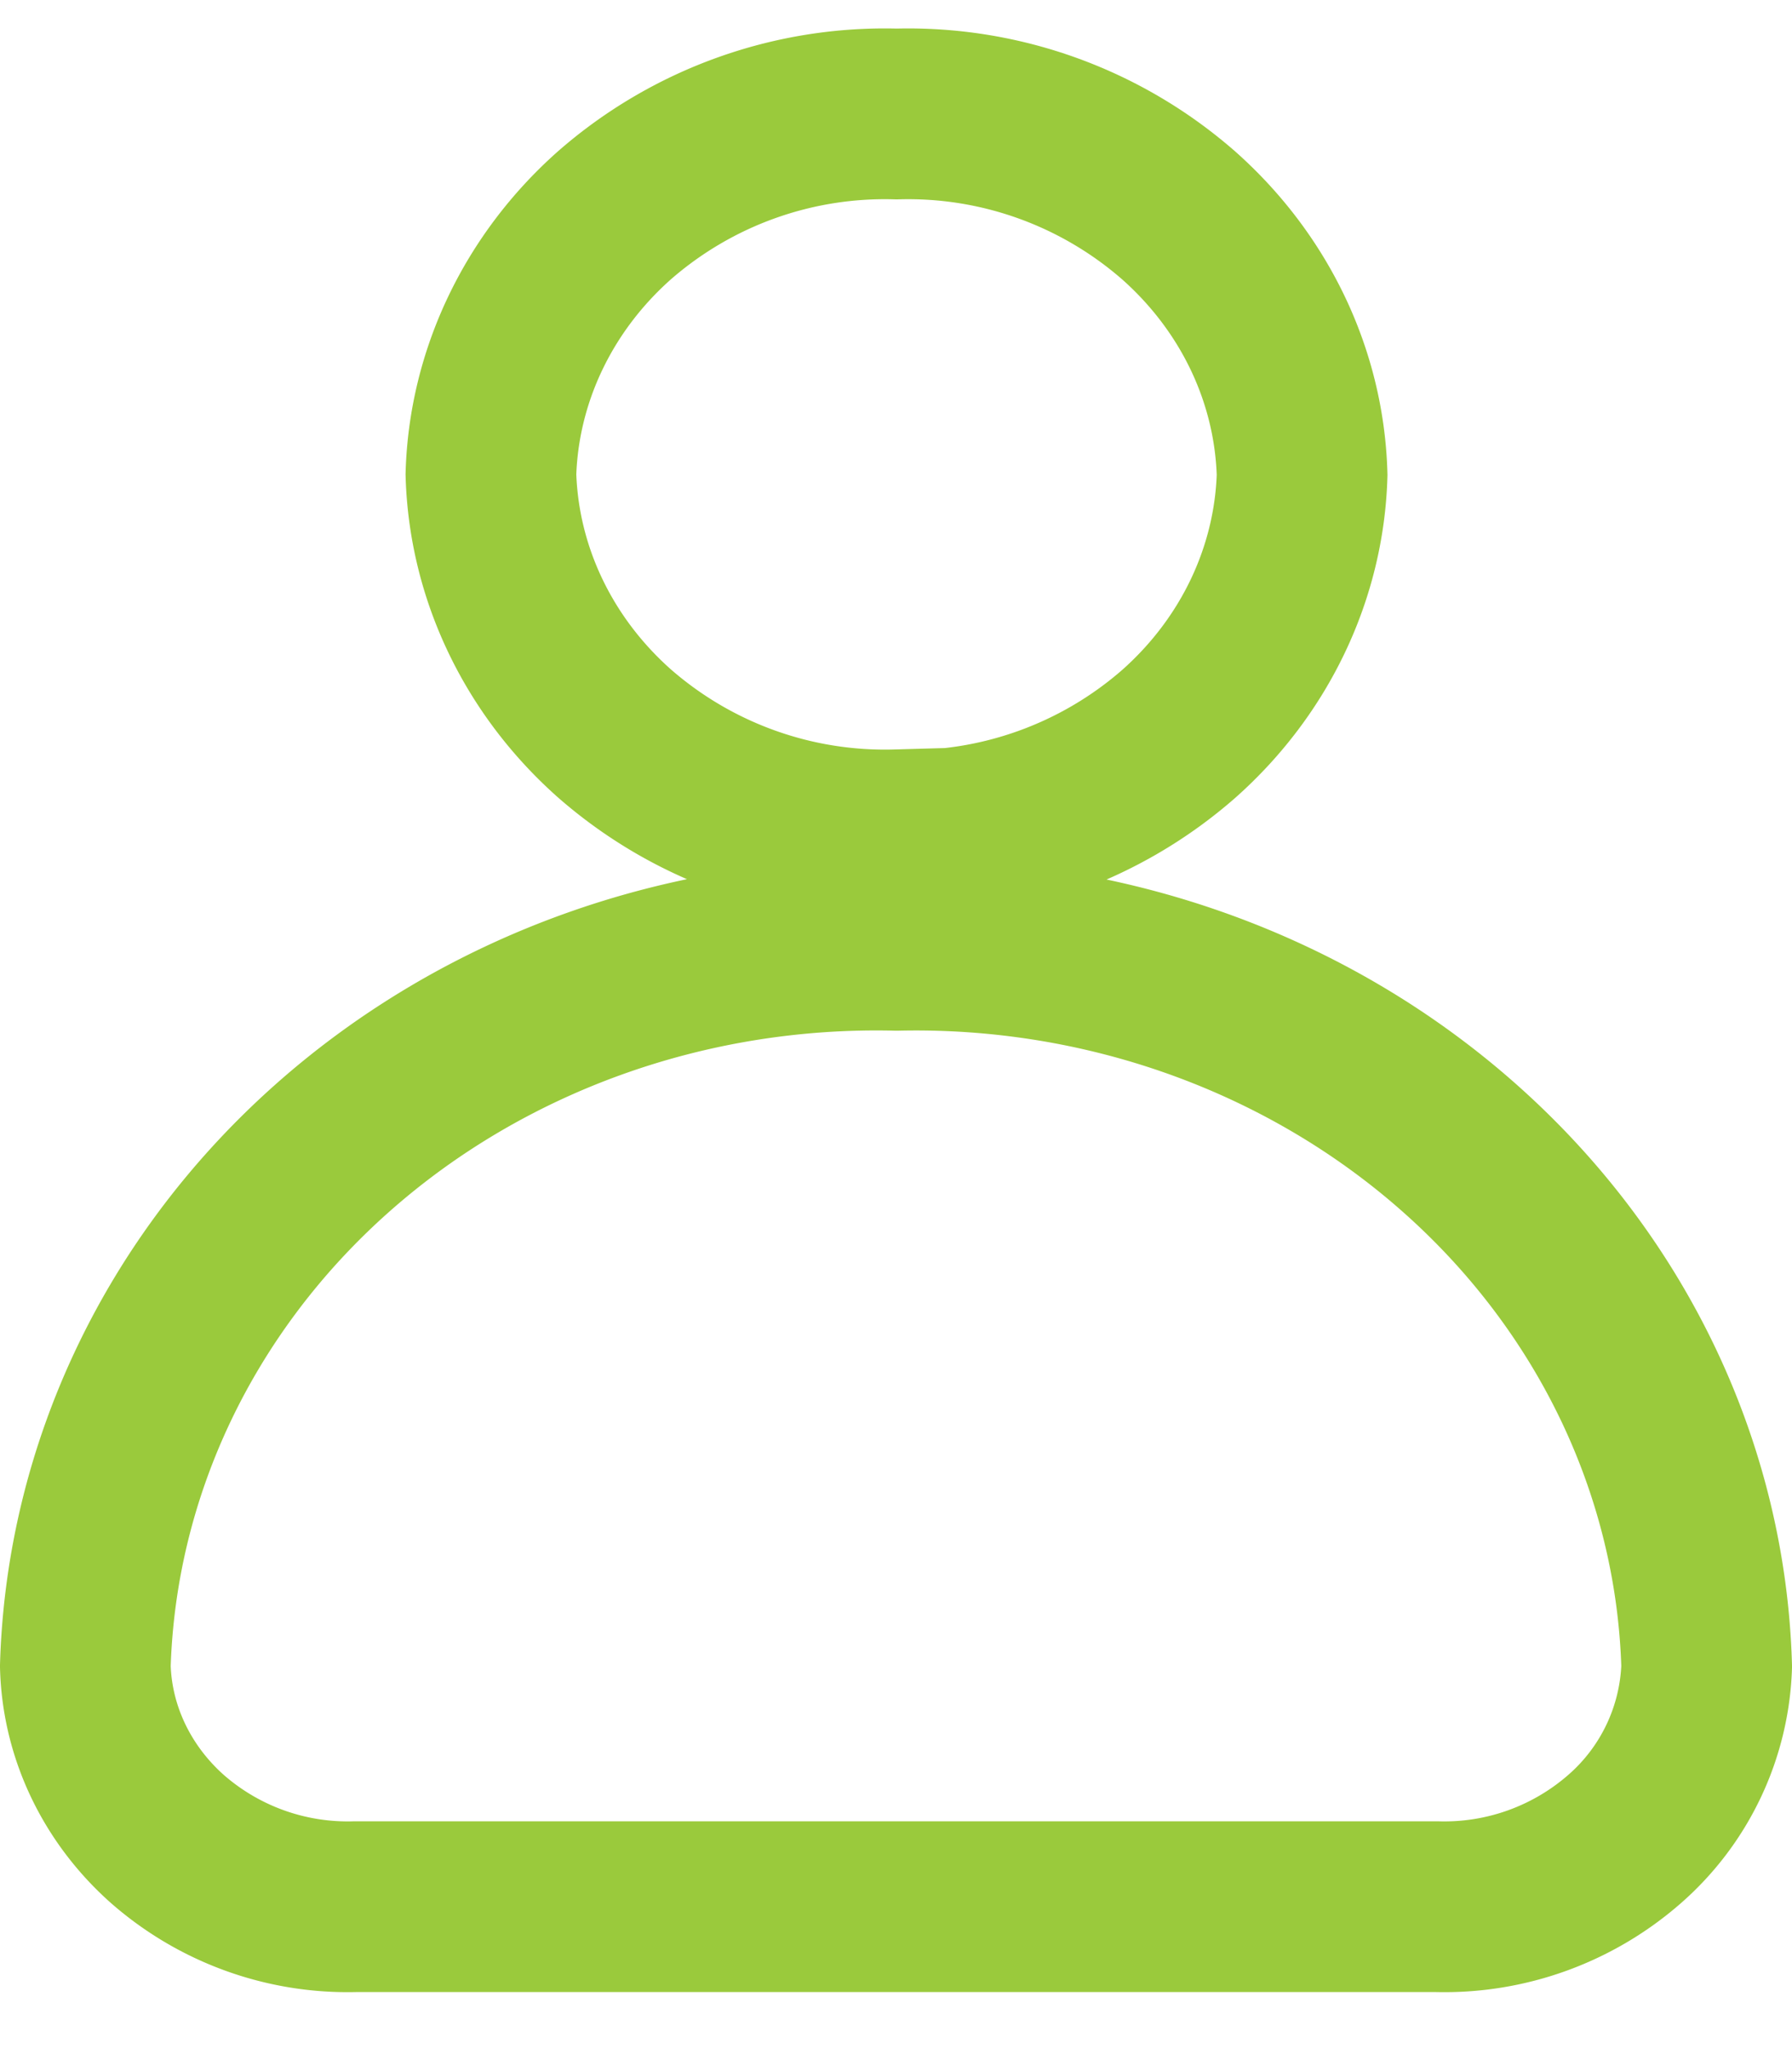
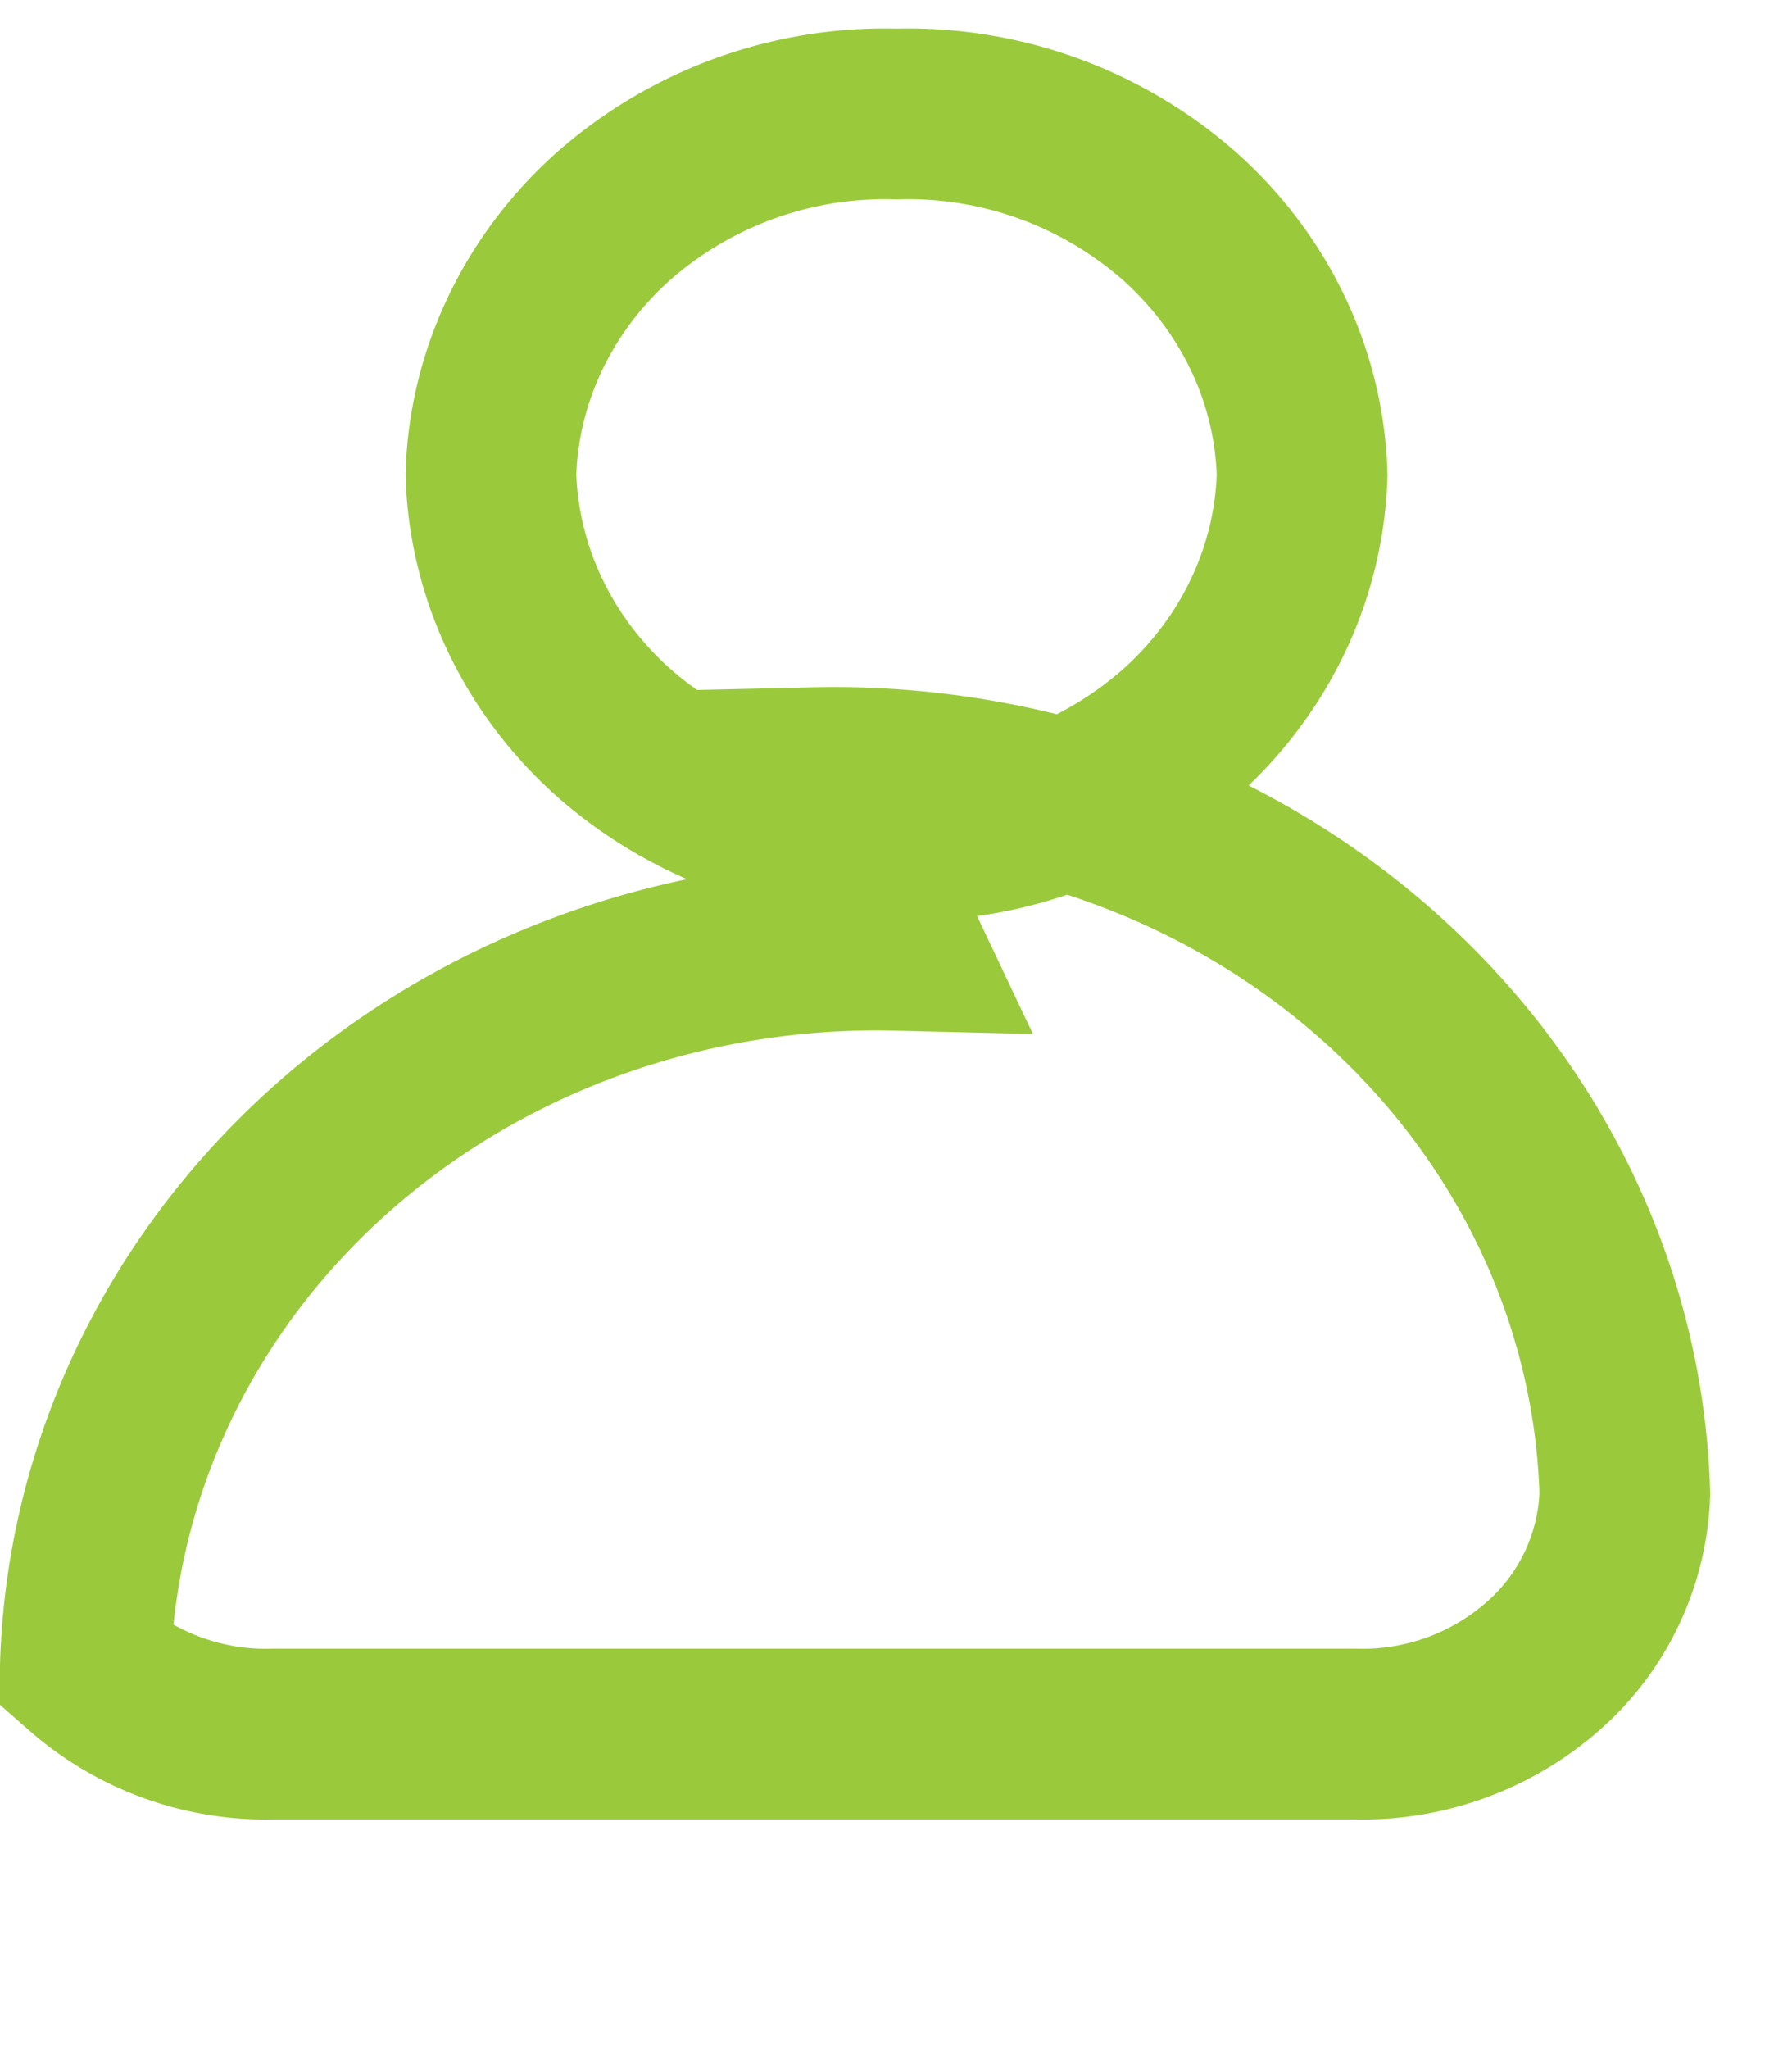
<svg xmlns="http://www.w3.org/2000/svg" width="21" height="24" fill="none">
-   <path d="M10.506 11.072c-2.455-.059-4.835.797-6.617 2.38C2.107 15.035 1.068 17.215 1 19.515c.02.767.366 1.494.959 2.022a3.207 3.207 0 002.204.795h12.674a3.207 3.207 0 002.203-.794 2.813 2.813 0 00.96-2.02c-.066-2.297-1.103-4.477-2.883-6.06-1.78-1.584-4.157-2.442-6.61-2.386v0zm0-1.288a4.816 4.816 0 003.309-1.19c.891-.791 1.41-1.882 1.444-3.031-.032-1.151-.55-2.243-1.442-3.036a4.815 4.815 0 00-3.31-1.192 4.816 4.816 0 00-3.31 1.19c-.89.791-1.41 1.881-1.444 3.031.034 1.15.553 2.24 1.445 3.032a4.816 4.816 0 003.308 1.19v.006z" stroke="#9ACA3C" stroke-width="2" />
+   <path d="M10.506 11.072c-2.455-.059-4.835.797-6.617 2.38C2.107 15.035 1.068 17.215 1 19.515a3.207 3.207 0 002.204.795h12.674a3.207 3.207 0 002.203-.794 2.813 2.813 0 00.96-2.02c-.066-2.297-1.103-4.477-2.883-6.06-1.78-1.584-4.157-2.442-6.61-2.386v0zm0-1.288a4.816 4.816 0 003.309-1.19c.891-.791 1.41-1.882 1.444-3.031-.032-1.151-.55-2.243-1.442-3.036a4.815 4.815 0 00-3.31-1.192 4.816 4.816 0 00-3.31 1.19c-.89.791-1.41 1.881-1.444 3.031.034 1.15.553 2.24 1.445 3.032a4.816 4.816 0 003.308 1.19v.006z" stroke="#9ACA3C" stroke-width="2" />
</svg>